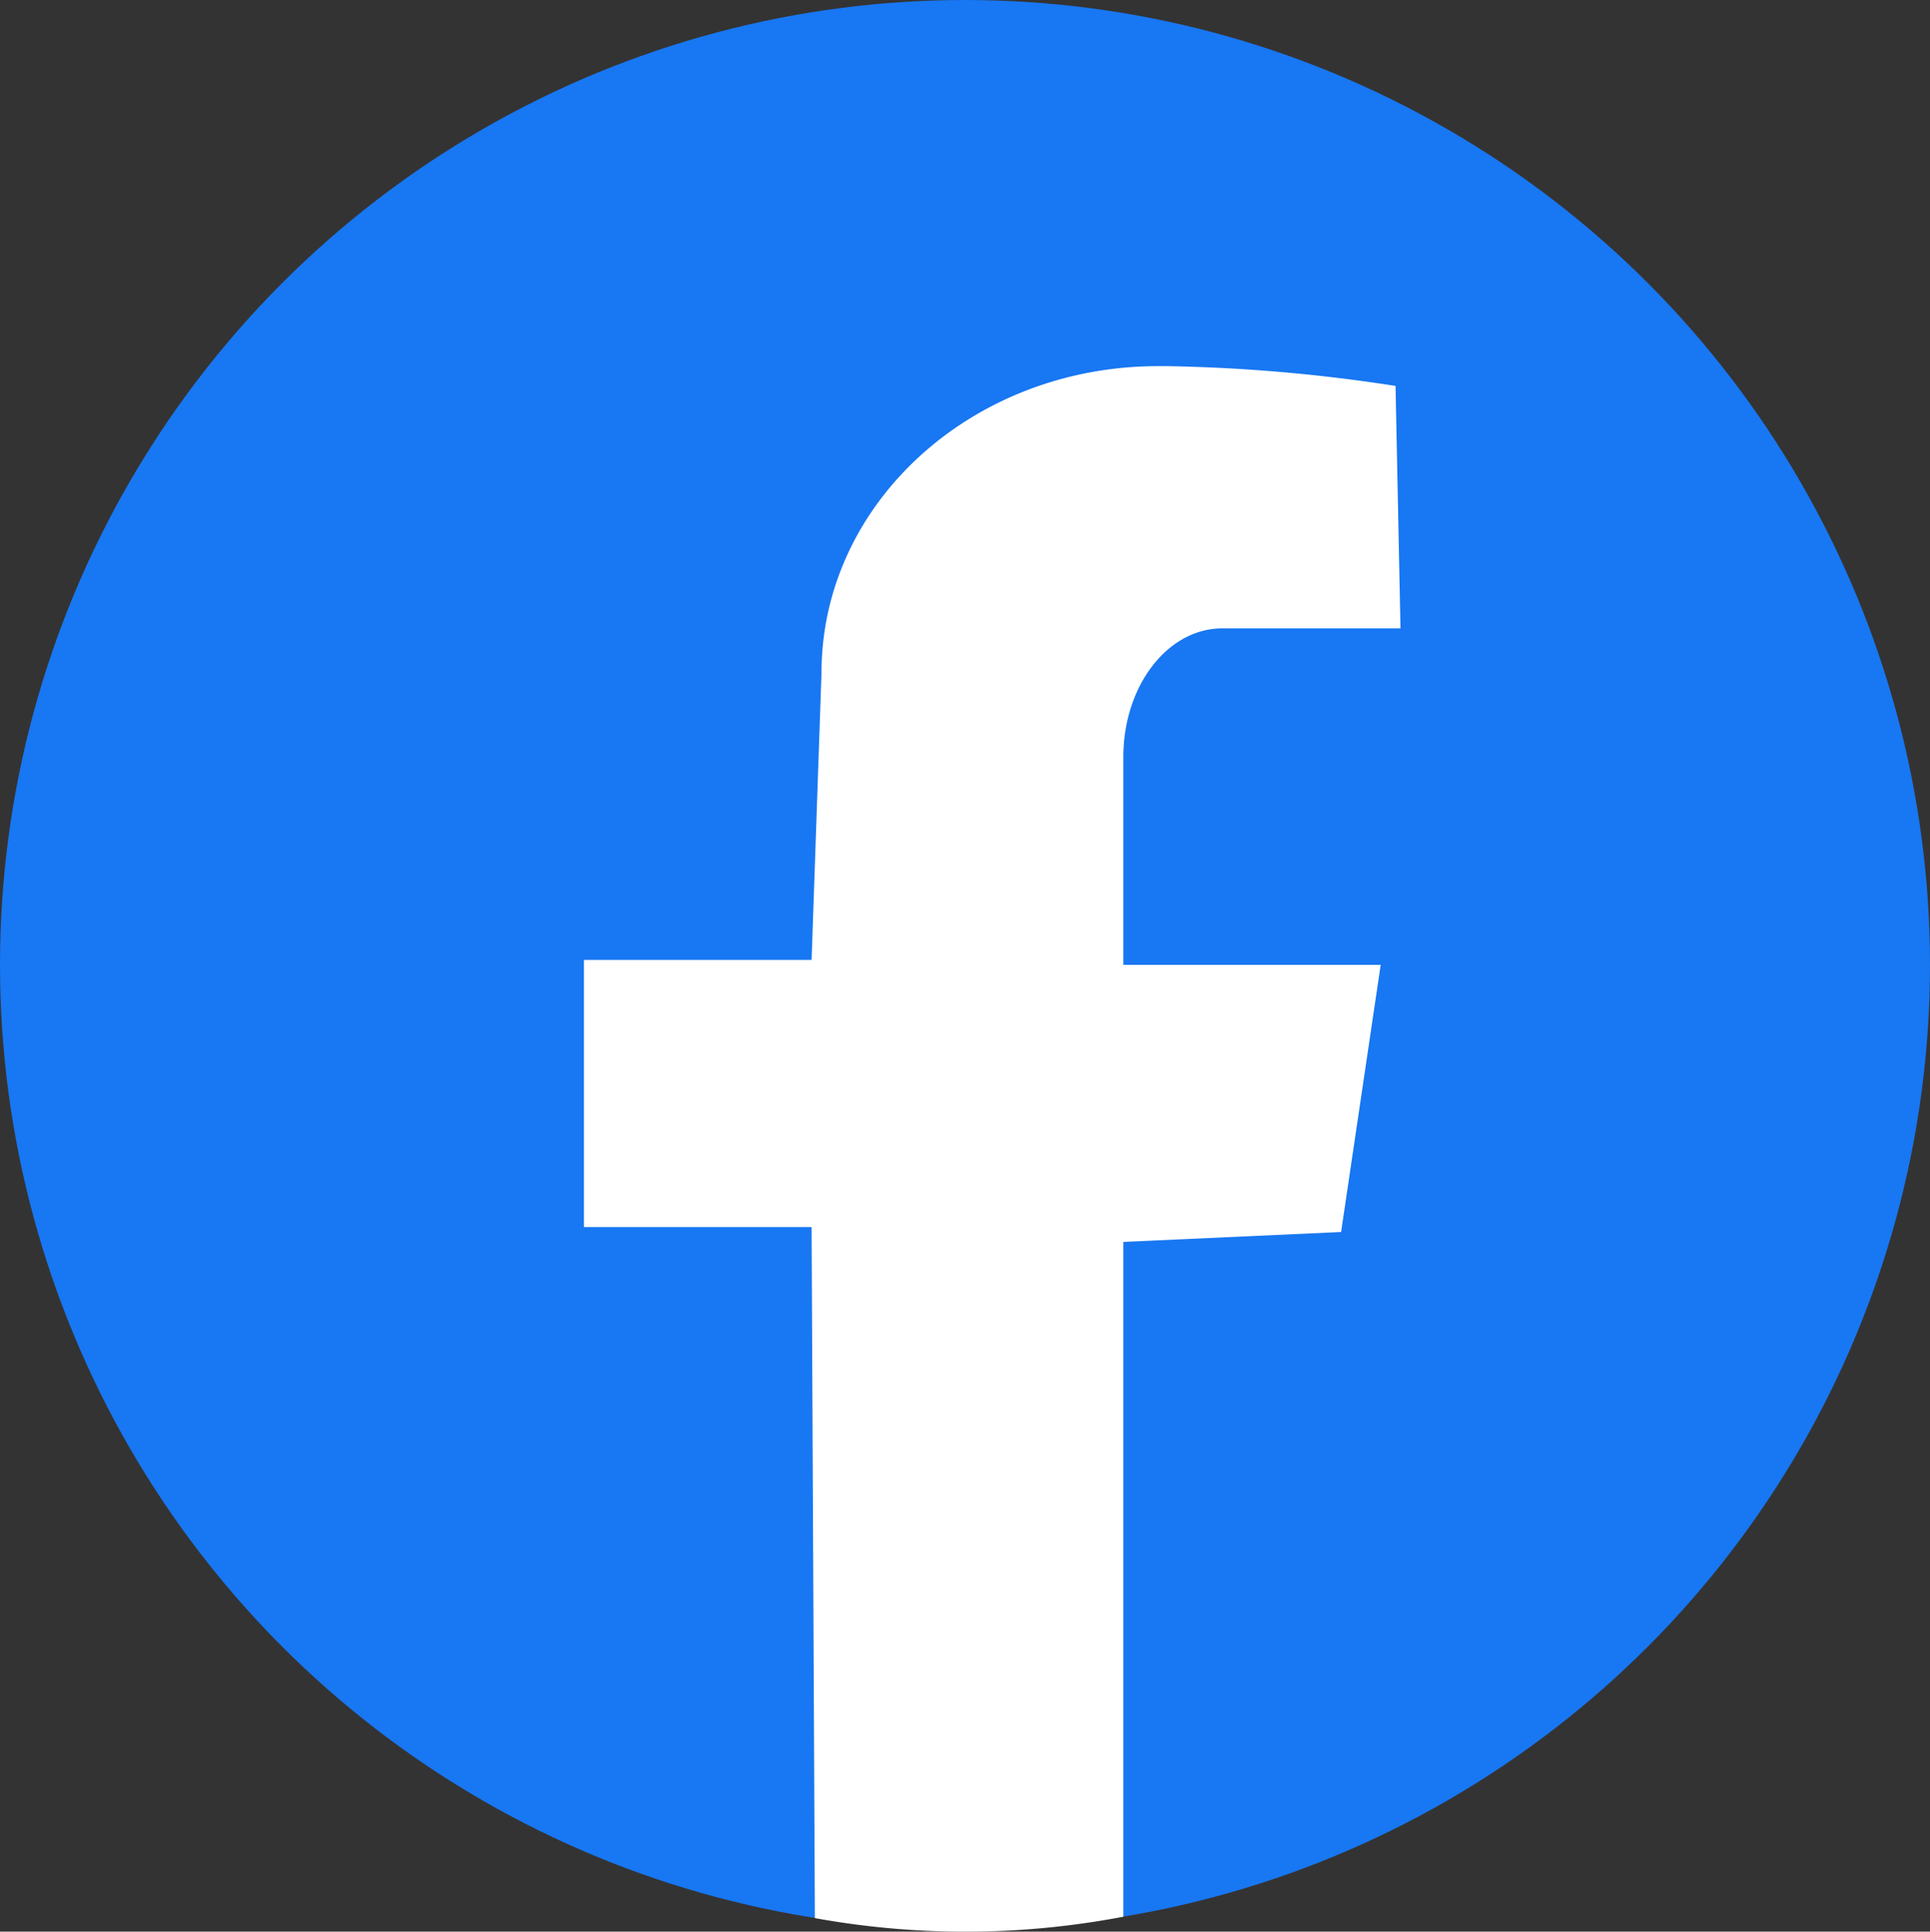
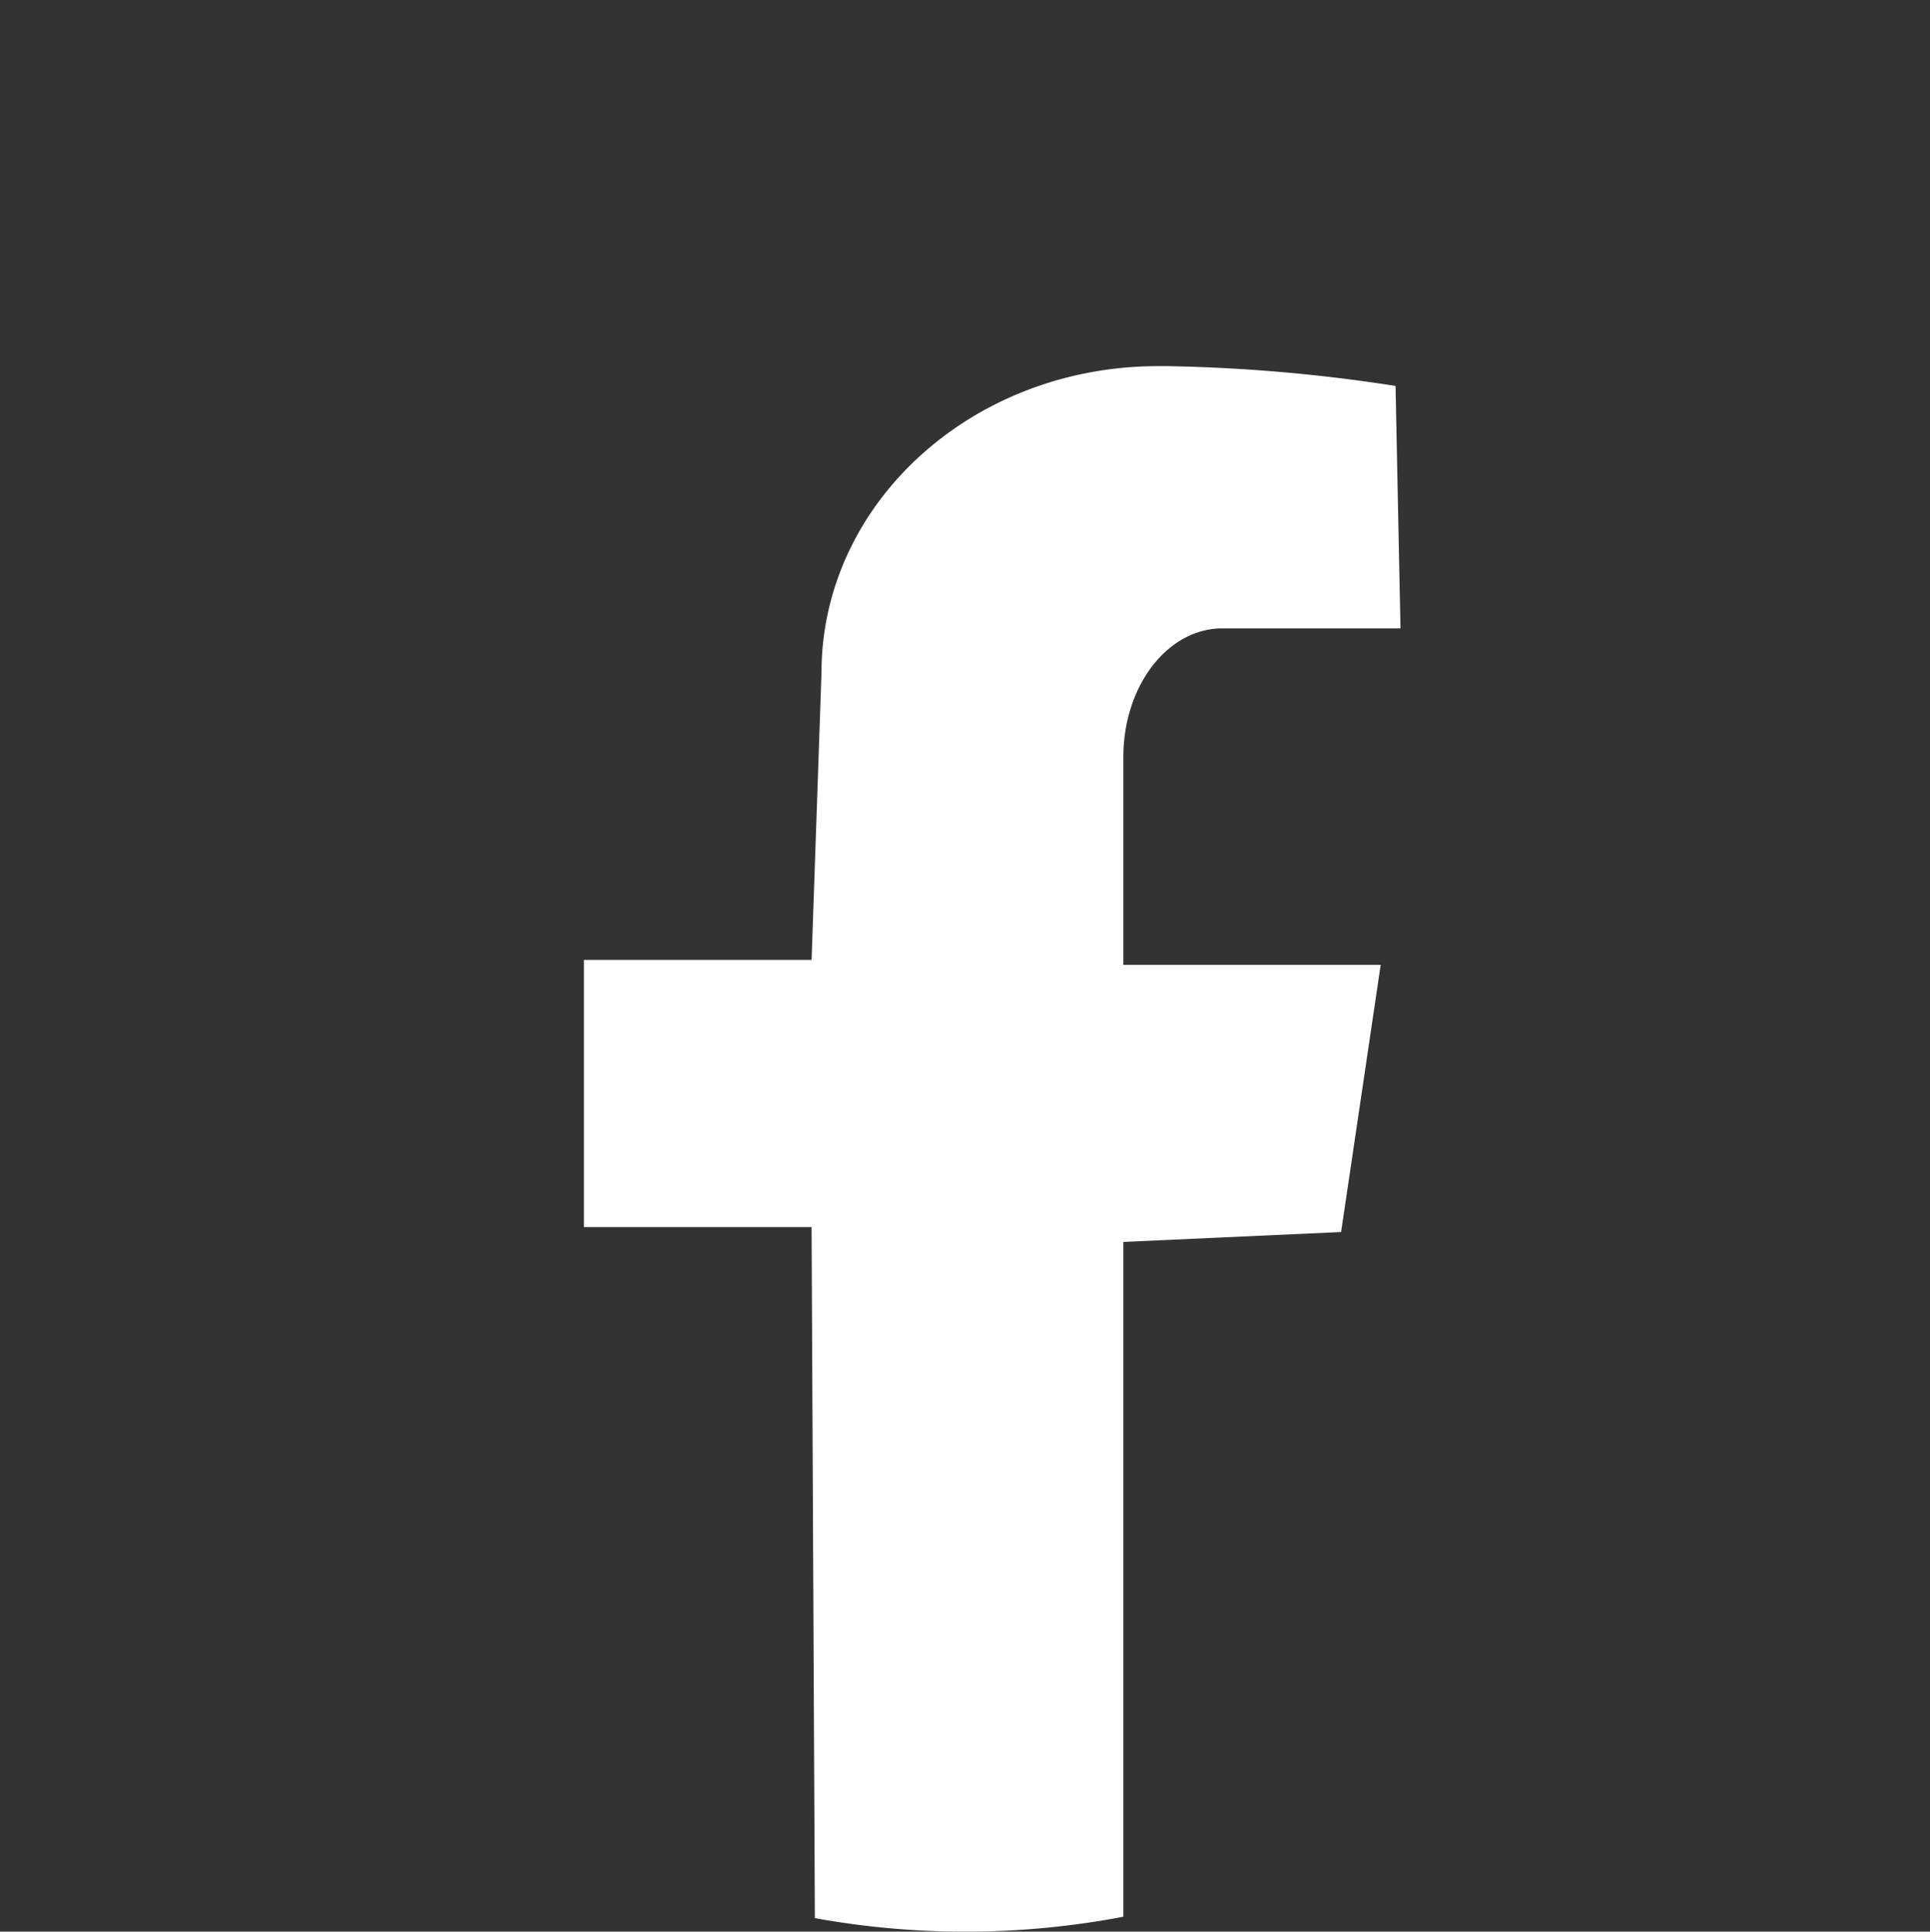
<svg xmlns="http://www.w3.org/2000/svg" viewBox="0 0 195 195.2">
  <rect x="0" y="0" width="195" height="195.2" fill="#333333" stroke="none" />
  <defs>
    <style>.cls-1{fill:#1877f2;}.cls-2{fill:#fff;}</style>
  </defs>
  <title>icono face</title>
  <g id="Capa_2" data-name="Capa 2">
-     <circle class="cls-1" cx="97.5" cy="97.5" r="97.5" />
-   </g>
+     </g>
  <g id="Capa_3" data-name="Capa 3">
    <path class="cls-2" d="M115.5,195.69V127.5l22-1,4-27h-26v-21c0-7.19,4.47-13,10-13h18L143,41a168,168,0,0,0-23-2h-1c-18.79,0-34,13.87-34,31L84,99H61v27H84l.33,69.83A85.11,85.11,0,0,0,115.5,195.69Z" transform="translate(-2 -2)" />
  </g>
</svg>